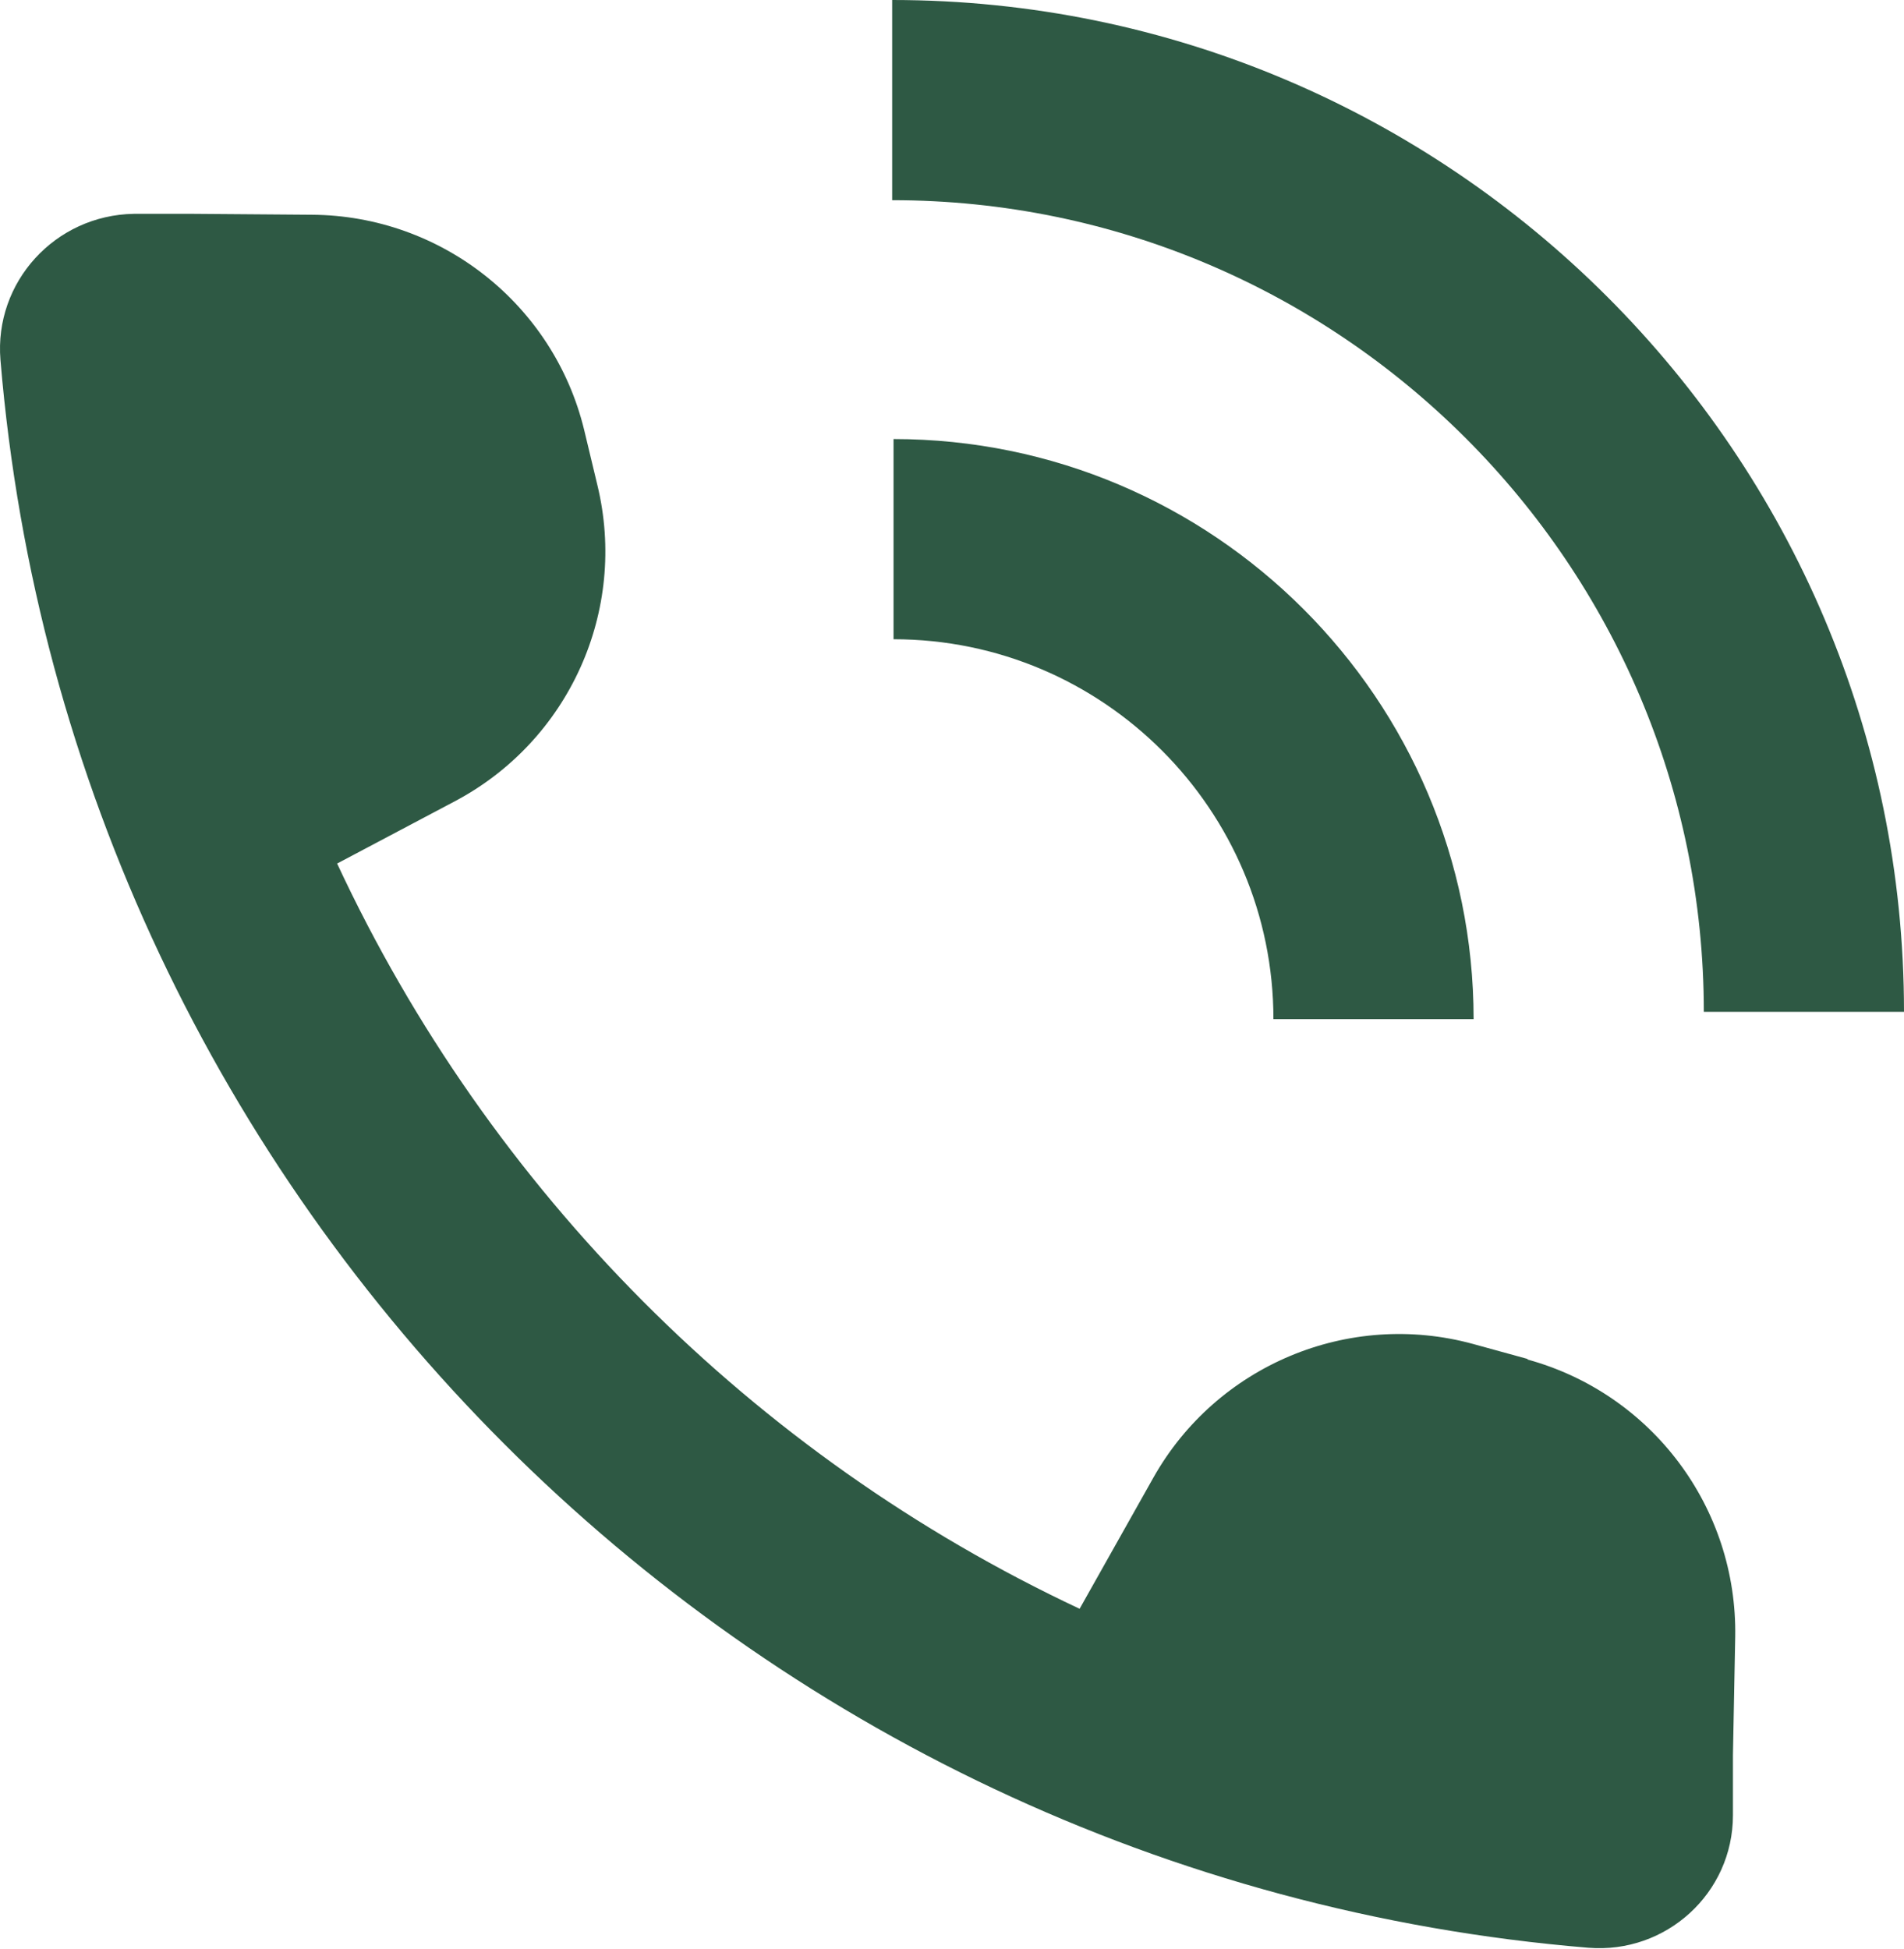
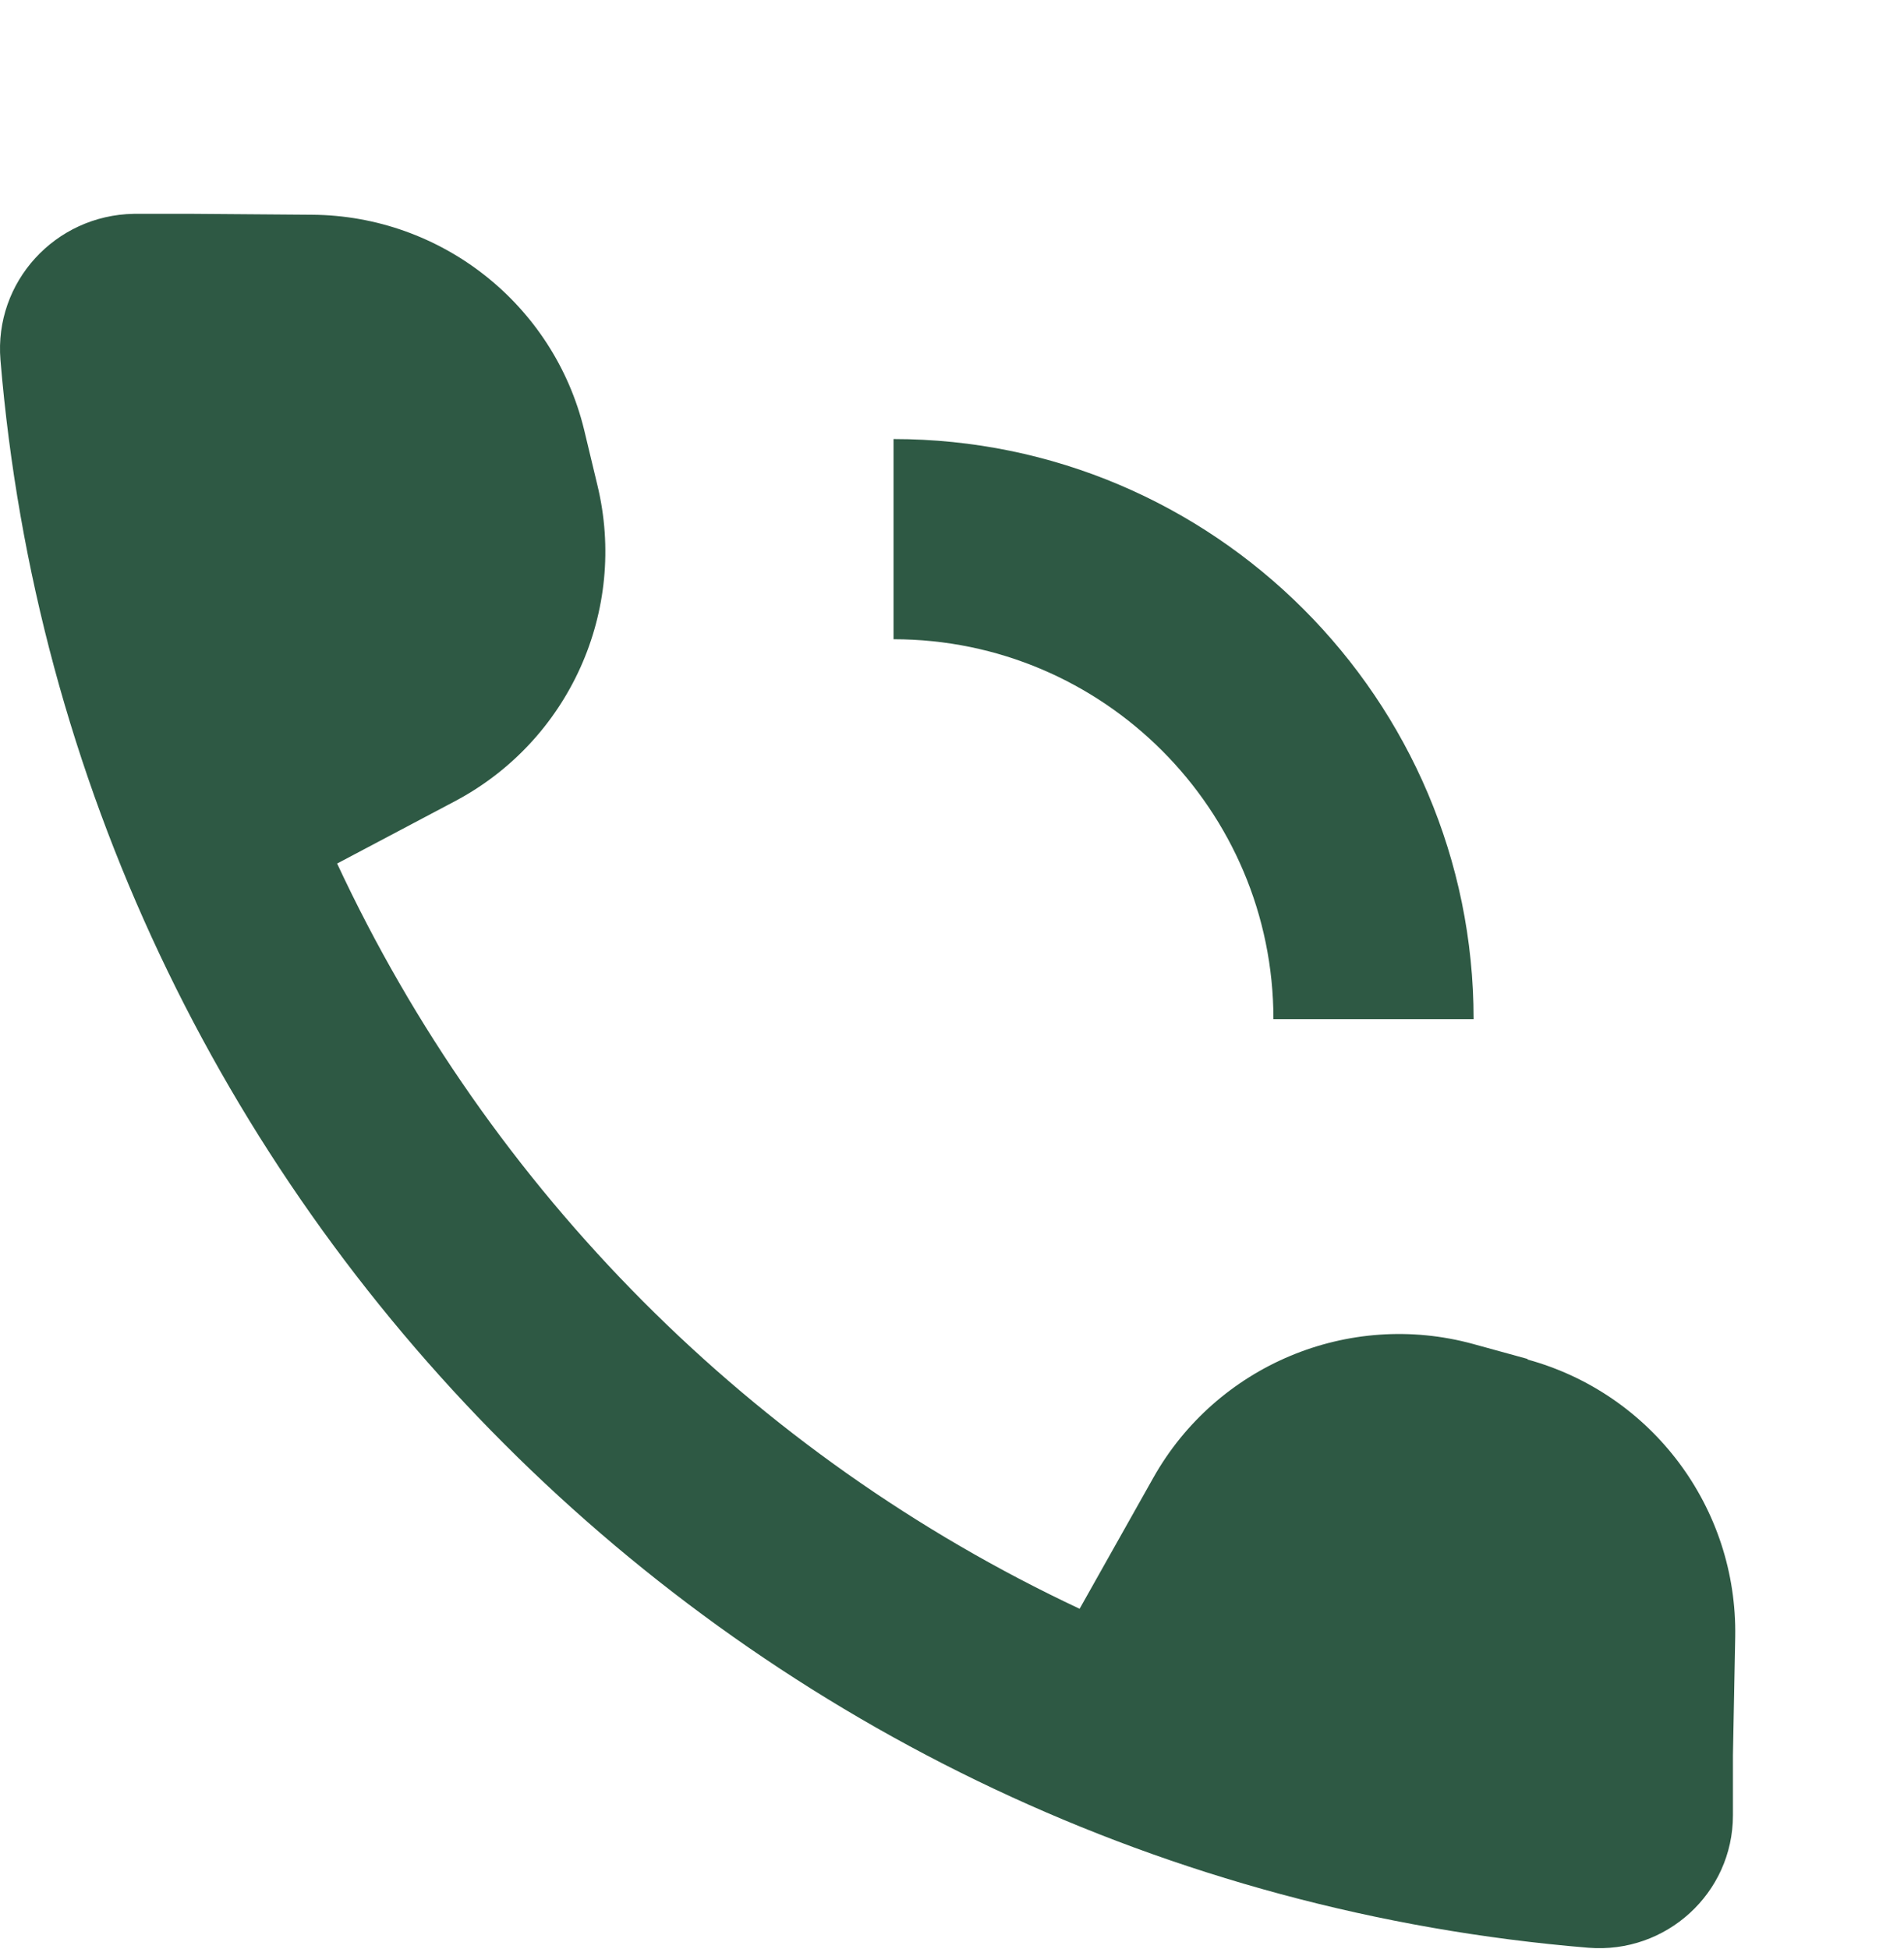
<svg xmlns="http://www.w3.org/2000/svg" id="_レイヤー_2" data-name="レイヤー 2" width="41.85" height="42.83" viewBox="0 0 41.85 42.83">
  <defs>
    <style>
      .cls-1 {
        fill: #2e5944;
        stroke-width: 0px;
      }
    </style>
  </defs>
  <g id="_レイヤー_1-2" data-name="レイヤー 1">
    <g>
      <path class="cls-1" d="M33.58,29.87l-1.2-.33c-2.74-.75-5.64.47-7.03,2.94l-1.62,2.88c-7.18-3.37-12.97-9.19-16.32-16.38l2.59-1.37c2.51-1.33,3.8-4.19,3.13-6.95l-.29-1.21c-.67-2.76-3.14-4.71-5.98-4.73l-2.6-.02h-1.32C1.21,4.73-.13,6.2.01,7.91c1.54,18.54,16.36,33.37,34.9,34.9,1.71.14,3.18-1.2,3.18-2.91v-1.32l.05-2.6c.05-2.84-1.83-5.35-4.57-6.1Z" />
-       <path class="cls-1" d="M37.45,22.24h4.4C41.85,9.98,31.87,0,19.61,0v4.4c9.84,0,17.84,8.01,17.84,17.84Z" />
      <path class="cls-1" d="M19.64,9.65v4.4c4.61,0,8.35,3.75,8.35,8.35h4.4c0-7.03-5.72-12.75-12.75-12.75Z" />
    </g>
  </g>
</svg>